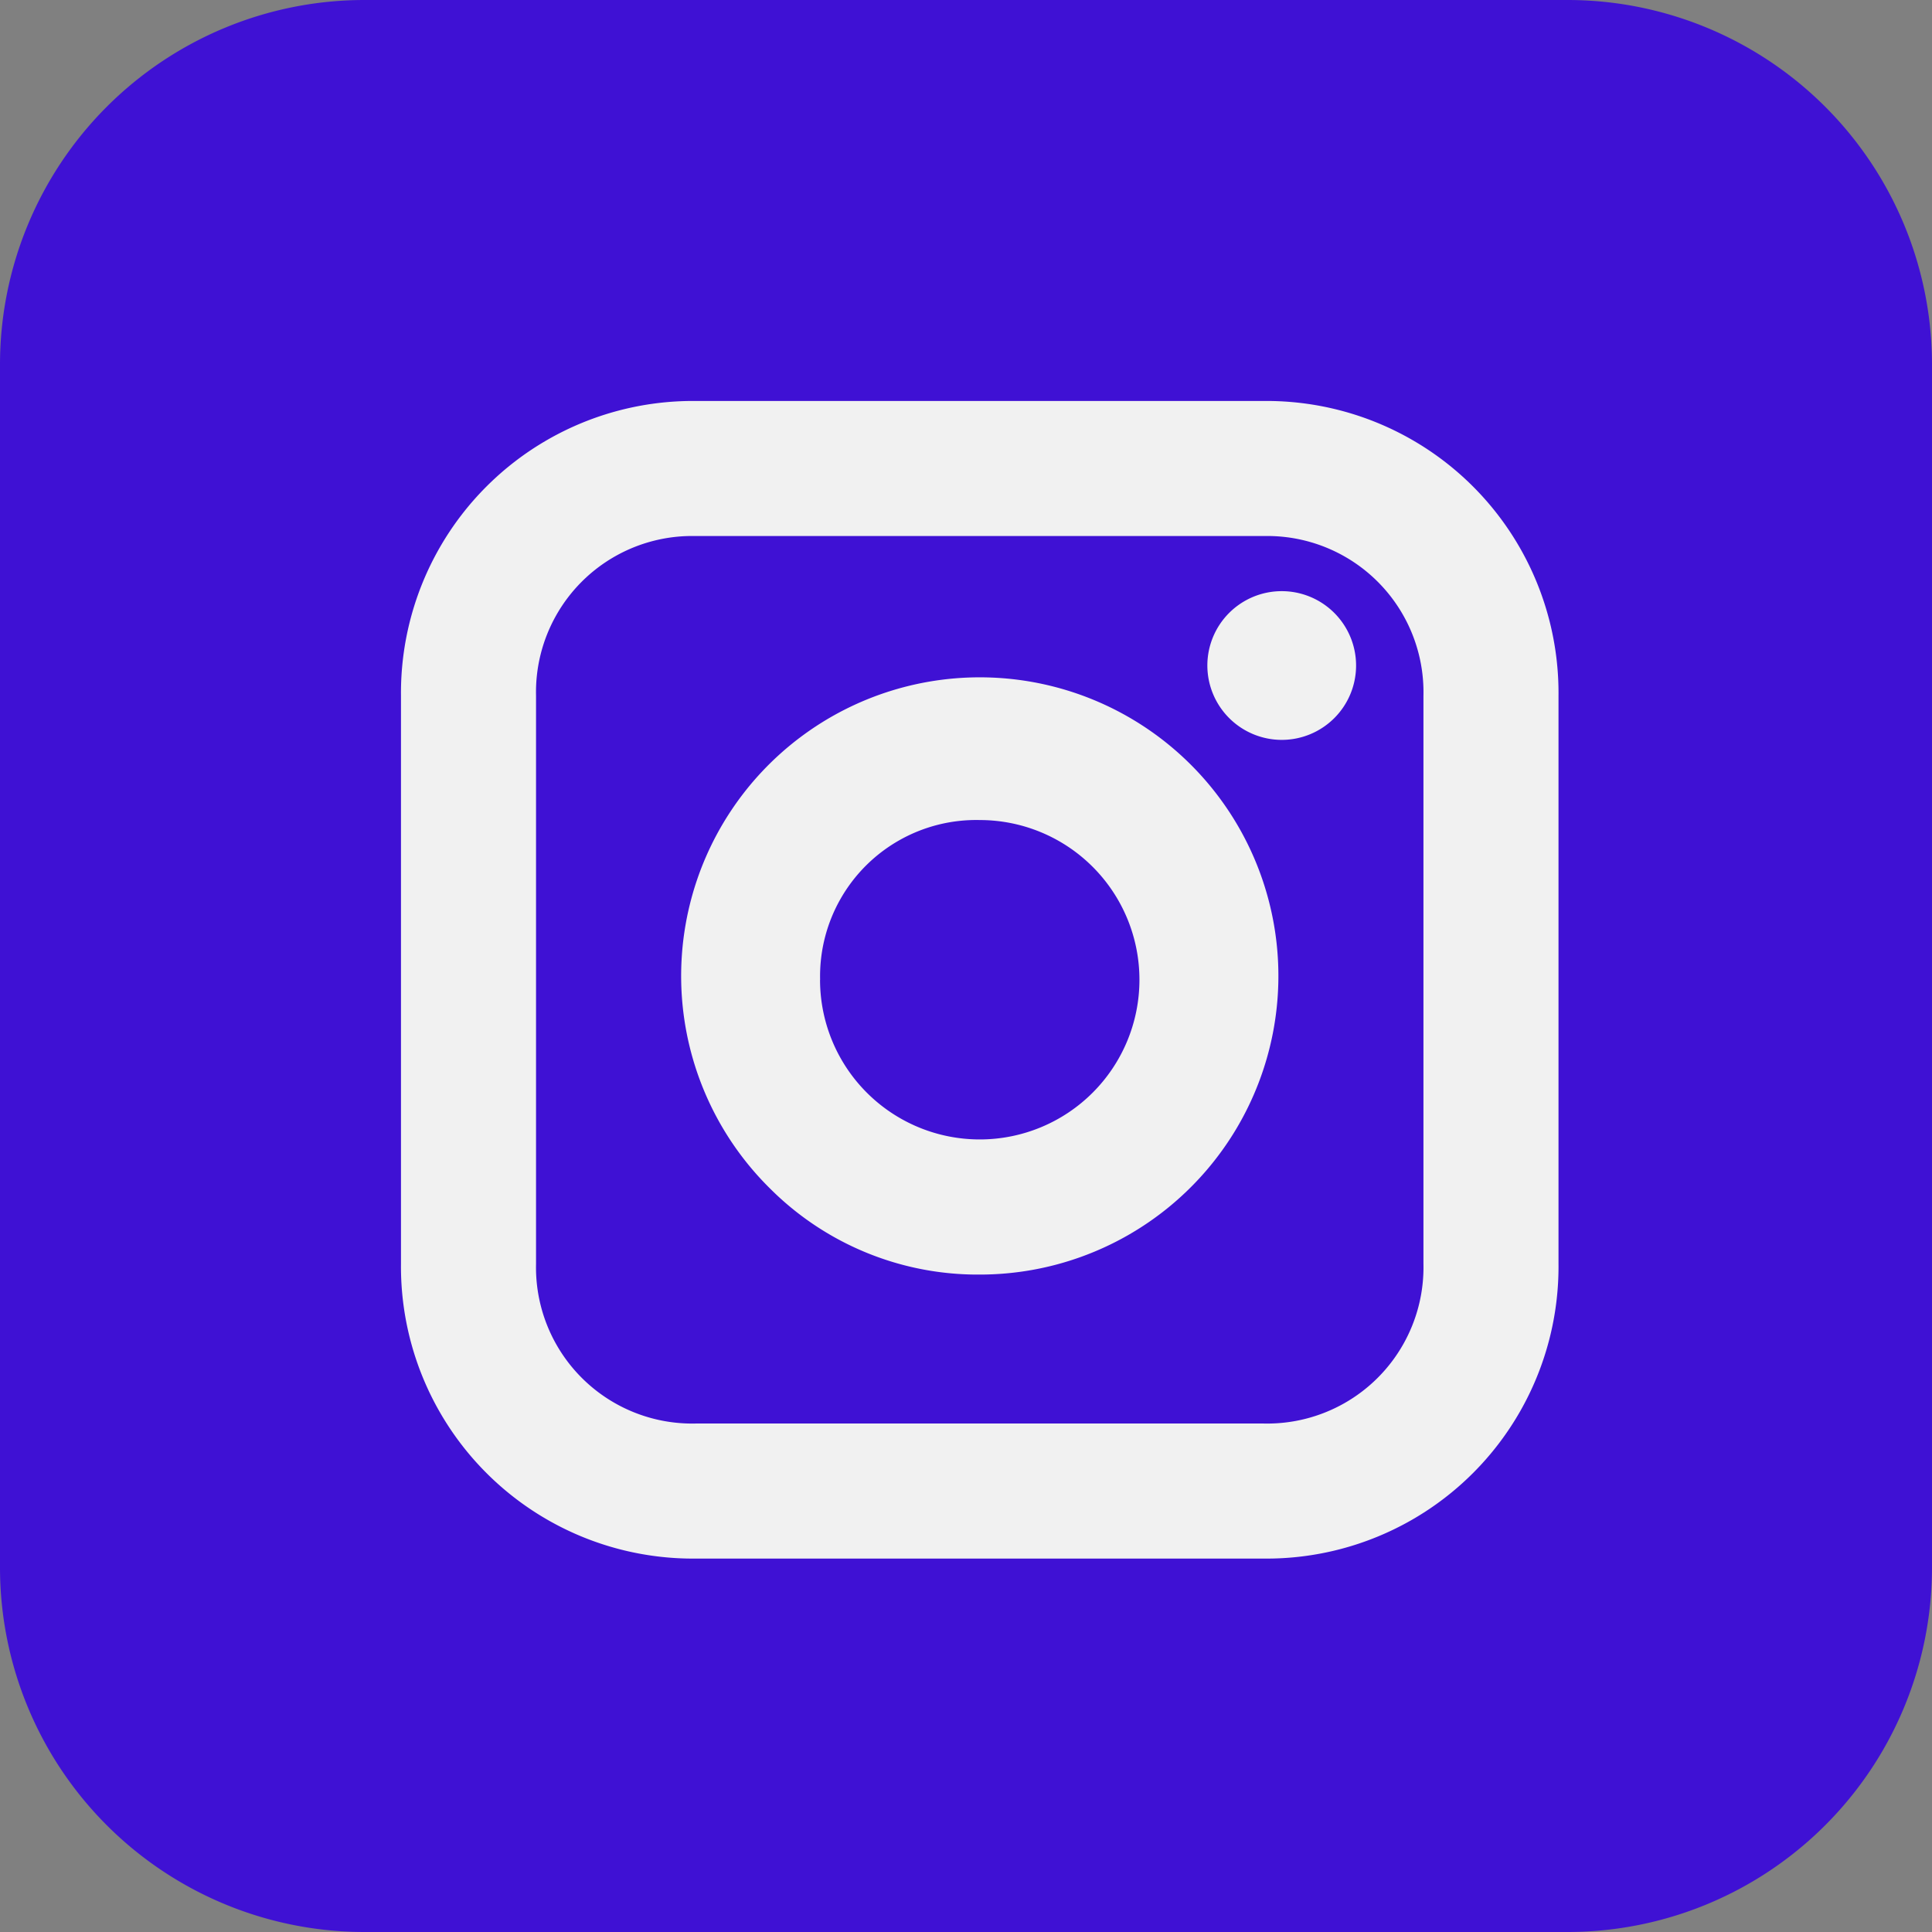
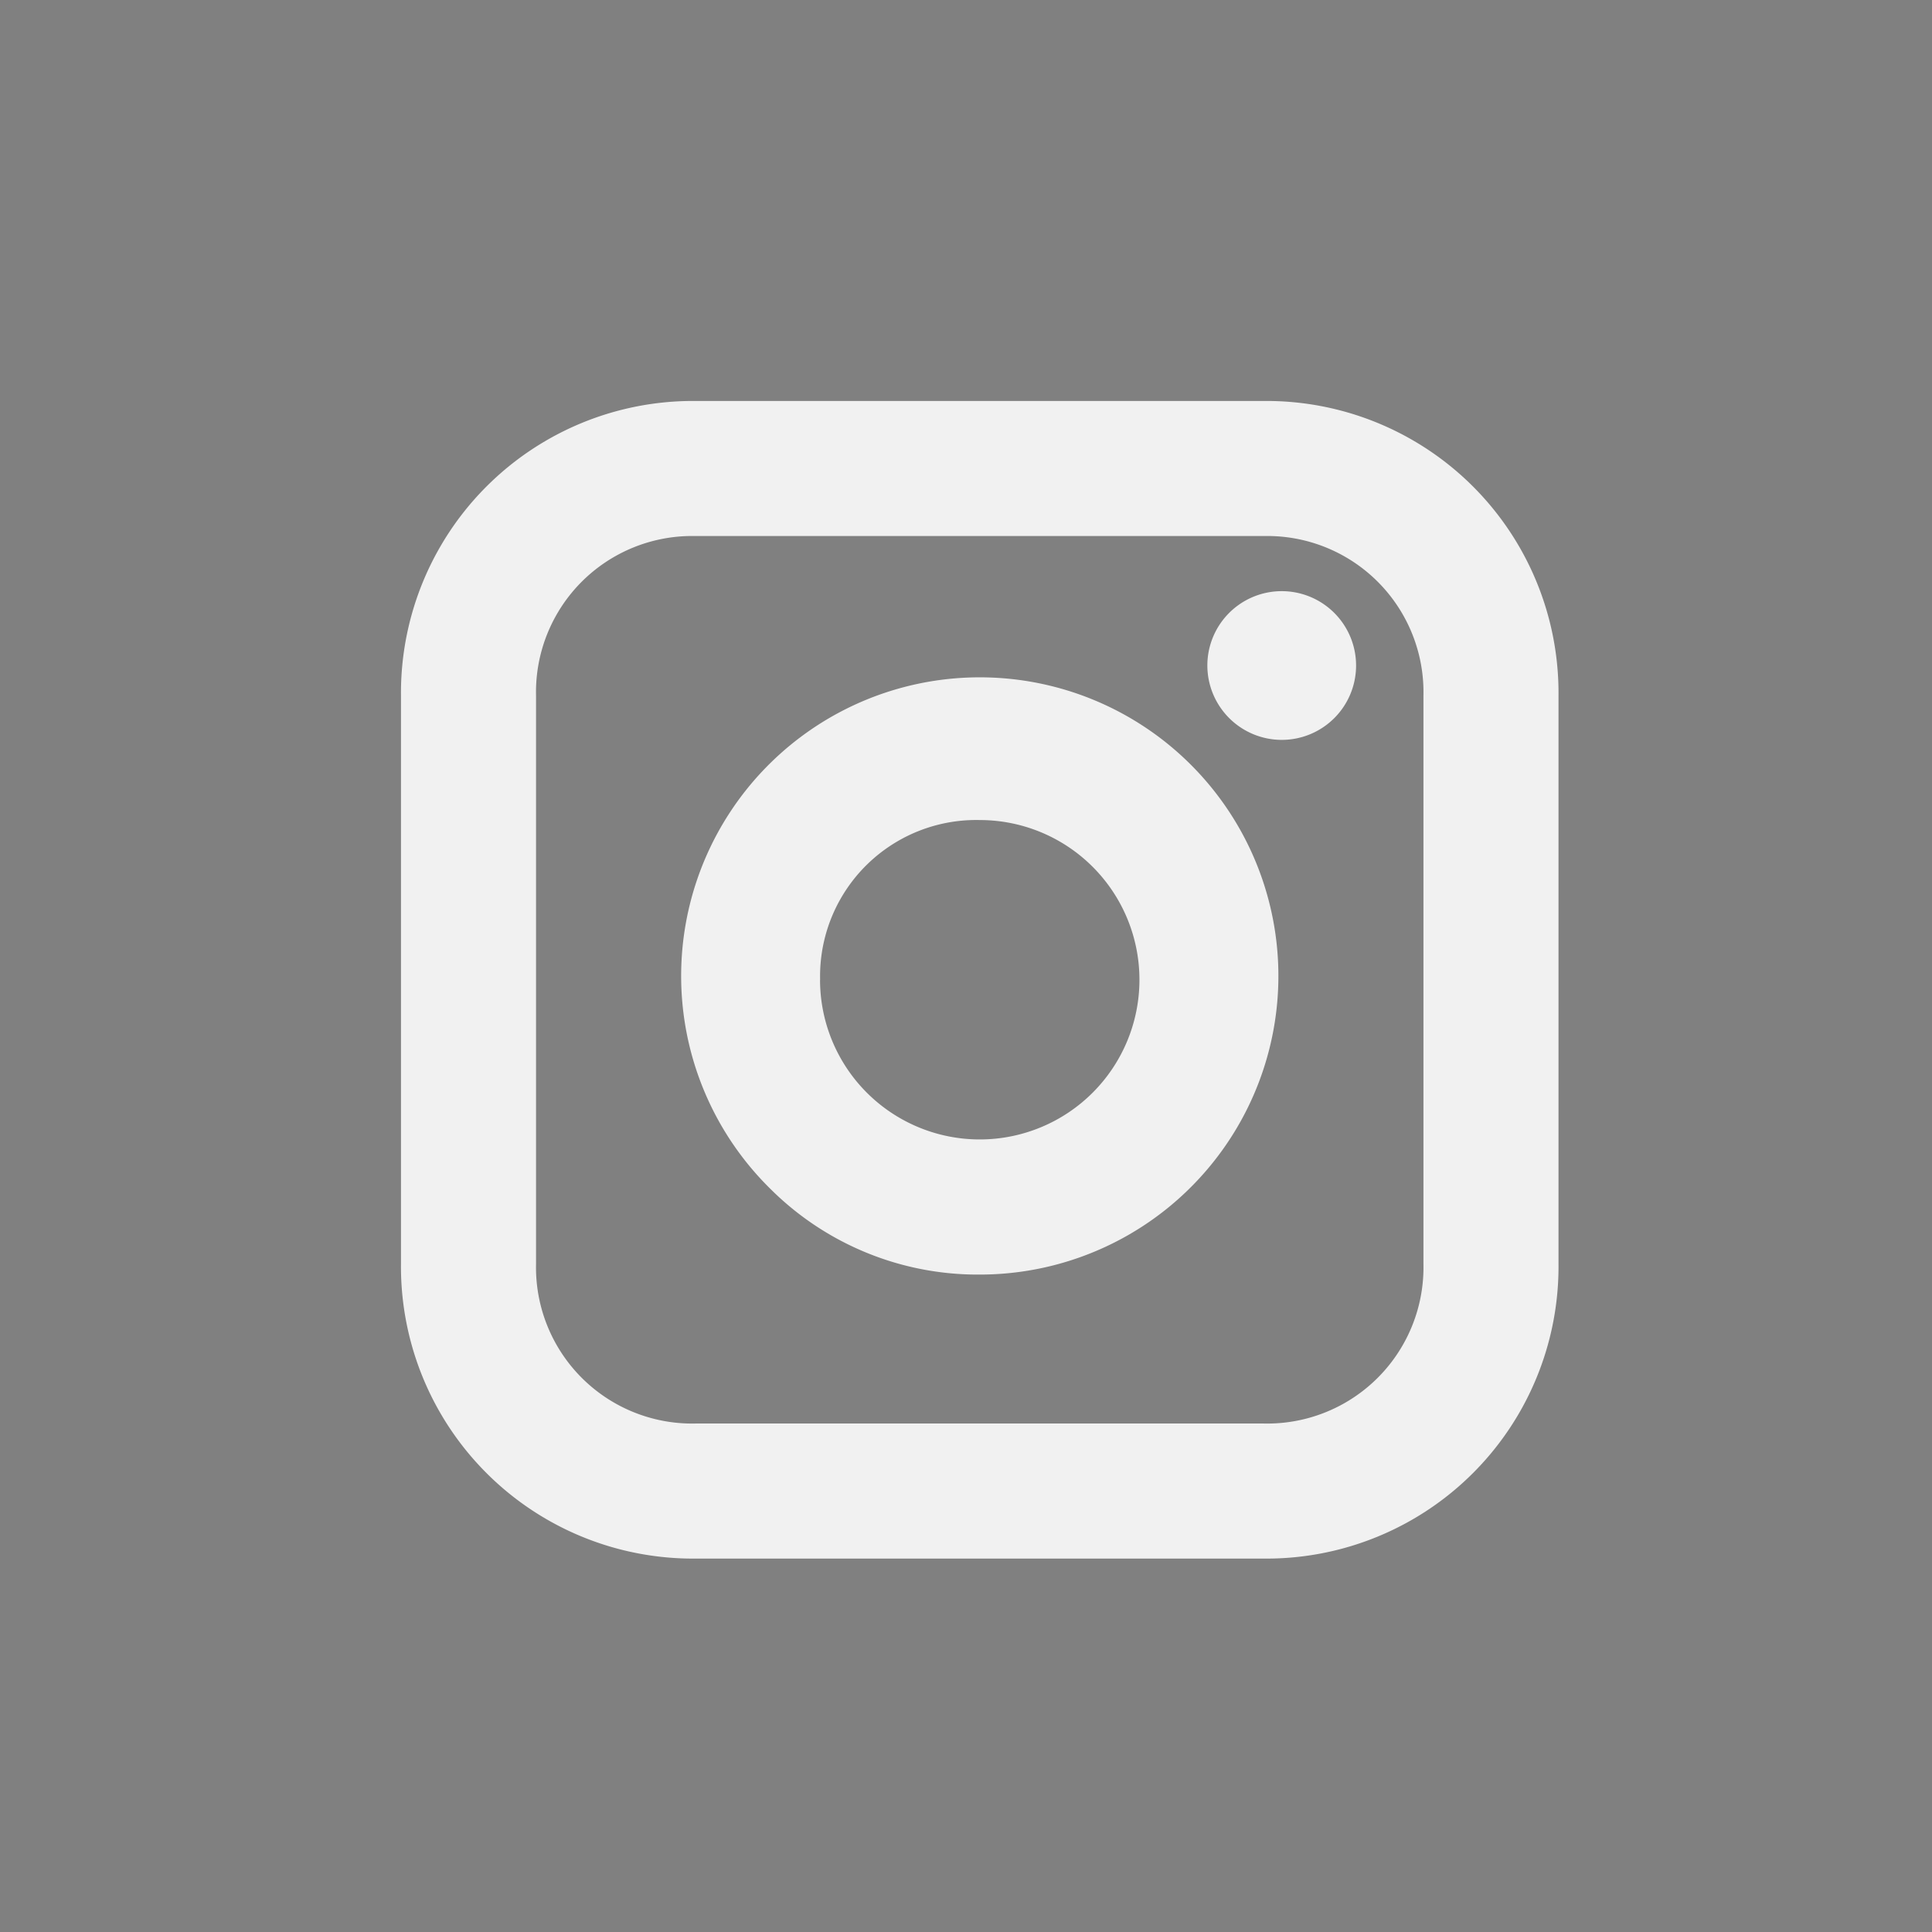
<svg xmlns="http://www.w3.org/2000/svg" width="53" height="53" viewBox="0 0 53 53">
  <rect x="0" y="0" width="53" height="53" fill="#808080" stroke="none" />
  <g id="Instagram_Burple" data-name="Instagram Burple" transform="translate(-1342 -12018)">
-     <path id="Path_2389" data-name="Path 2389" d="M10,0H43A10,10,0,0,1,53,10V43A10,10,0,0,1,43,53H10A10,10,0,0,1,0,43V10A10,10,0,0,1,10,0Z" transform="translate(1342 12018)" fill="#3f11d4" />
    <path id="Instagram" d="M12643.087,15436.756a8.01,8.01,0,0,1-8.085-8.086v-15.584a8.01,8.01,0,0,1,8.085-8.086h15.583a8.01,8.01,0,0,1,8.086,8.086v15.584a8.01,8.01,0,0,1-8.086,8.086Zm-4.38-23.67v15.584a4.284,4.284,0,0,0,4.38,4.381h15.583a4.286,4.286,0,0,0,4.381-4.381v-15.584a4.285,4.285,0,0,0-4.381-4.381h-15.583A4.283,4.283,0,0,0,12638.707,15413.086Zm6.432,13.531a8.192,8.192,0,1,1,5.74,2.348A8.053,8.053,0,0,1,12645.139,15426.617Zm1.359-5.738a4.381,4.381,0,1,0,4.381-4.383A4.284,4.284,0,0,0,12646.5,15420.879Zm10.625-8.621a2.04,2.04,0,1,1,2.041,2.039A2.043,2.043,0,0,1,12657.123,15412.258Z" transform="translate(-11282.002 -3376)" fill="#f1f1f1" />
  </g>
</svg>